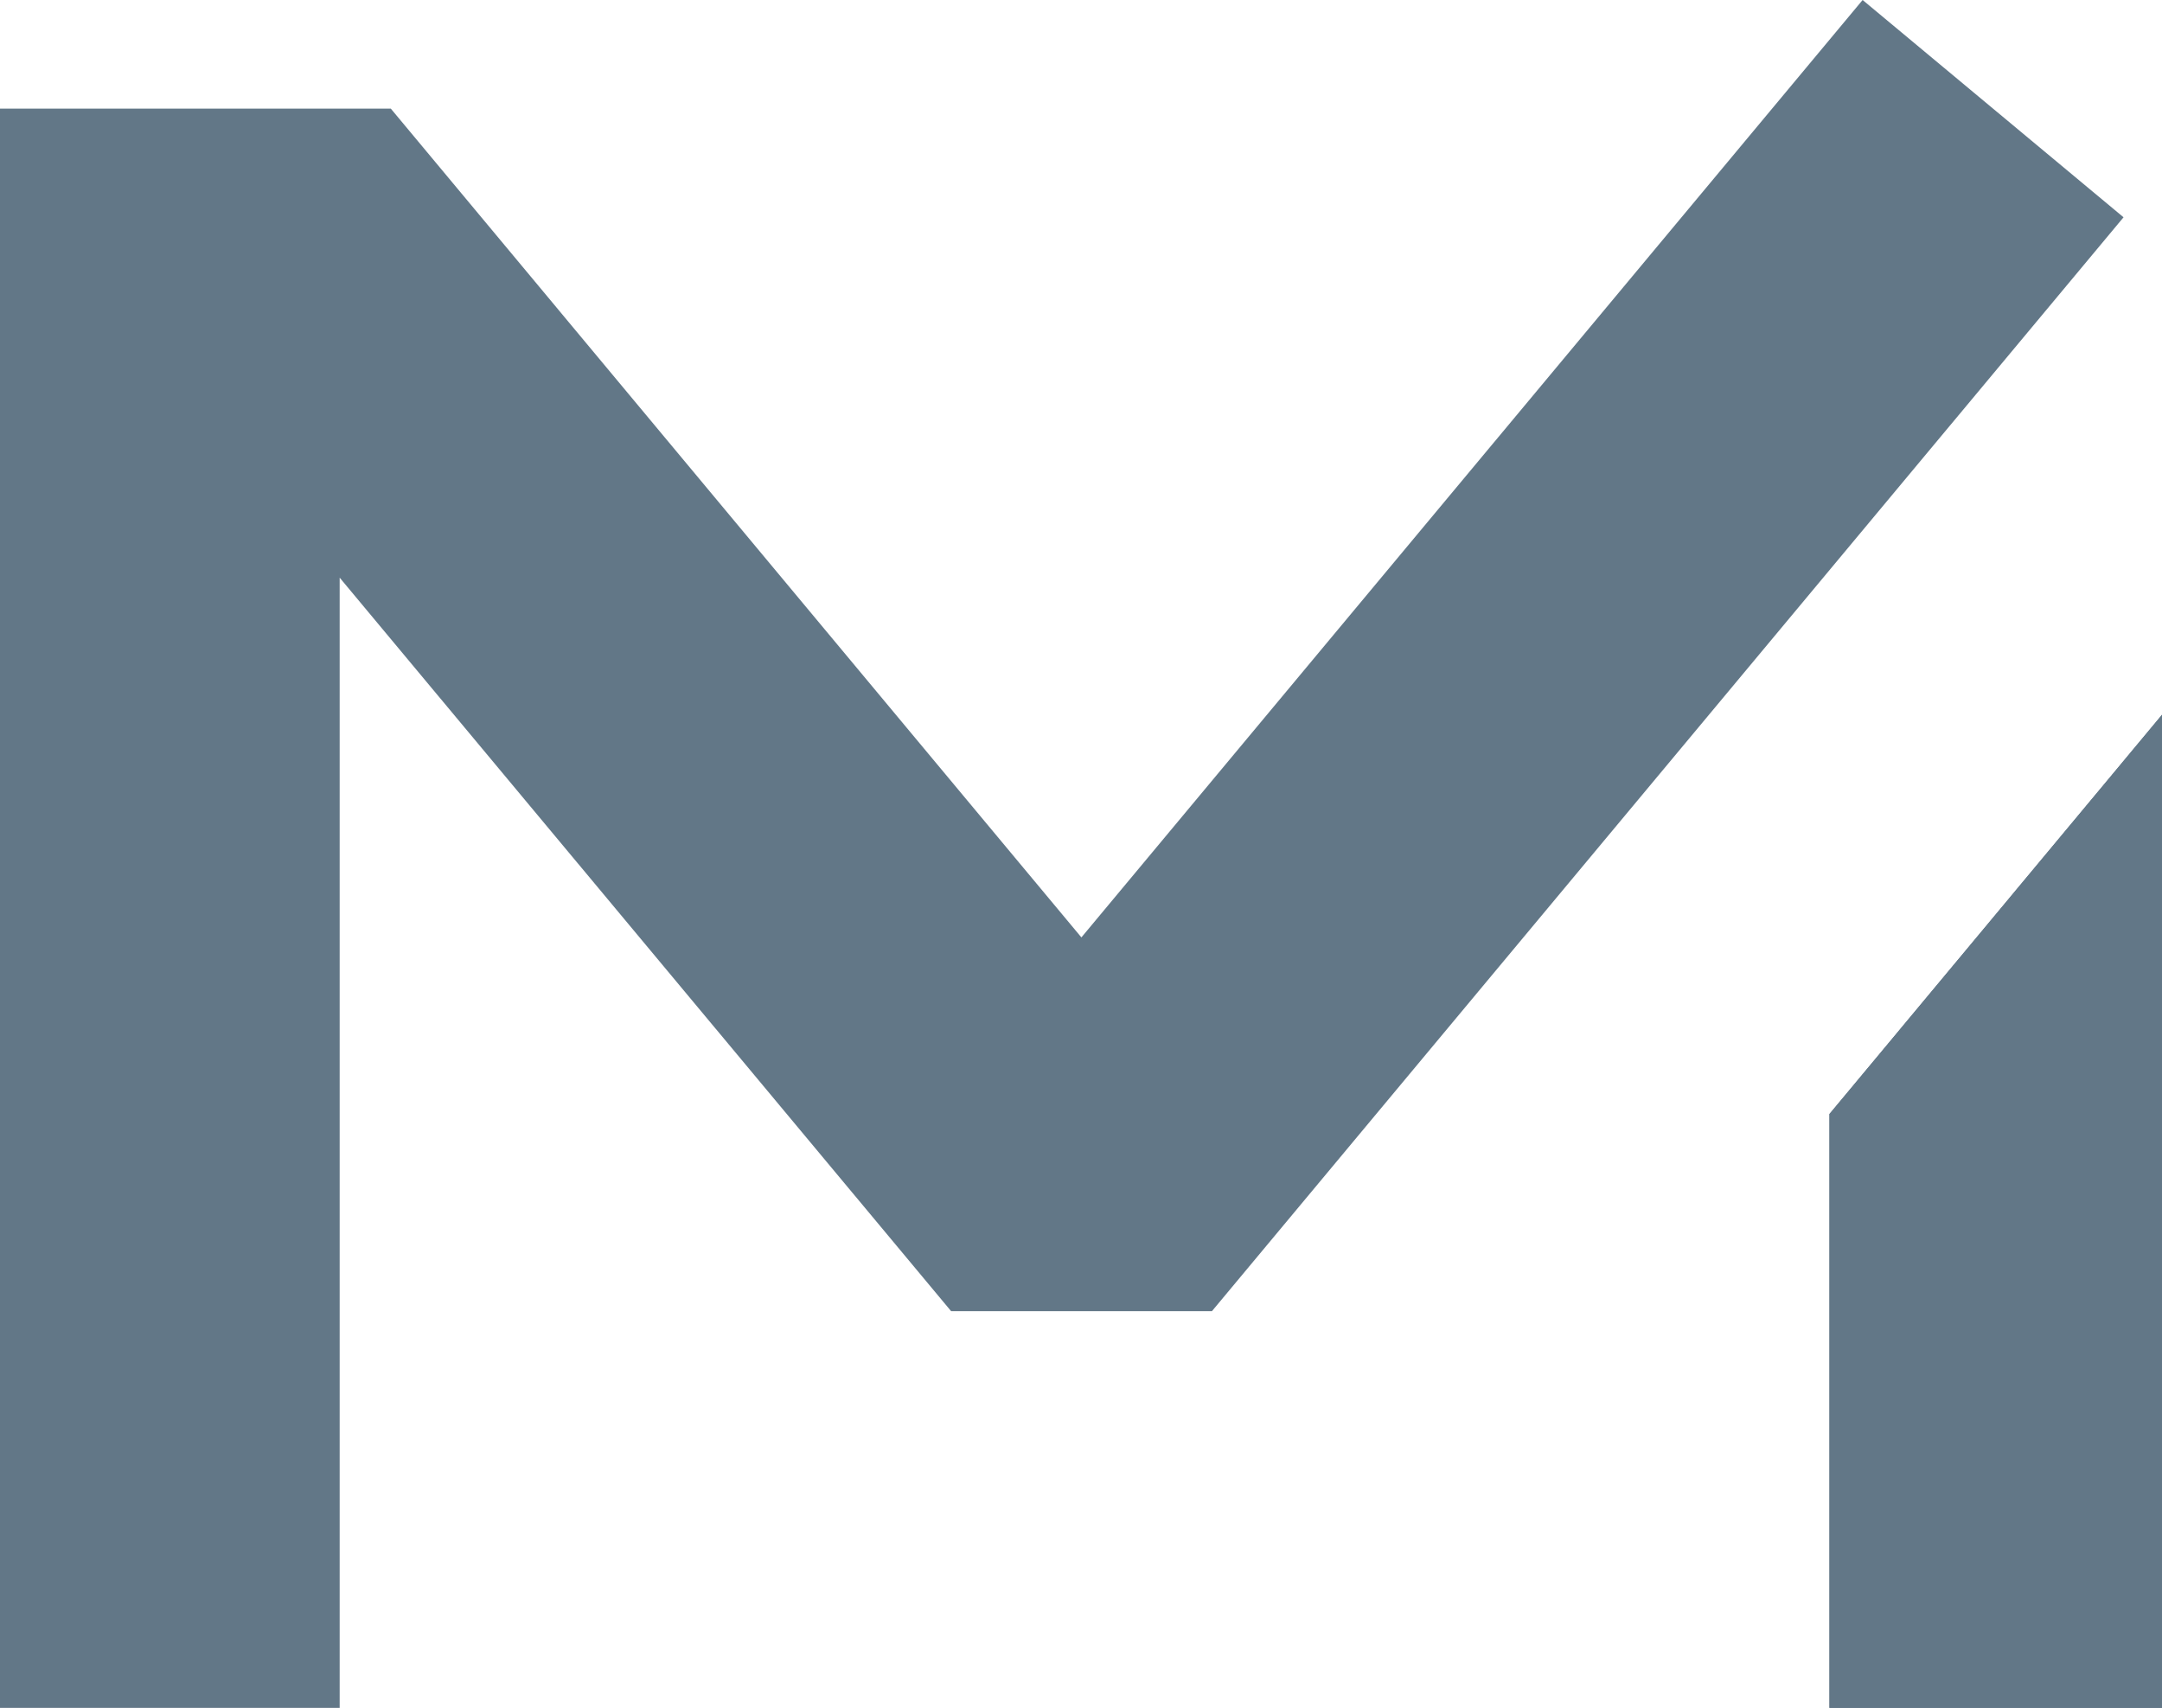
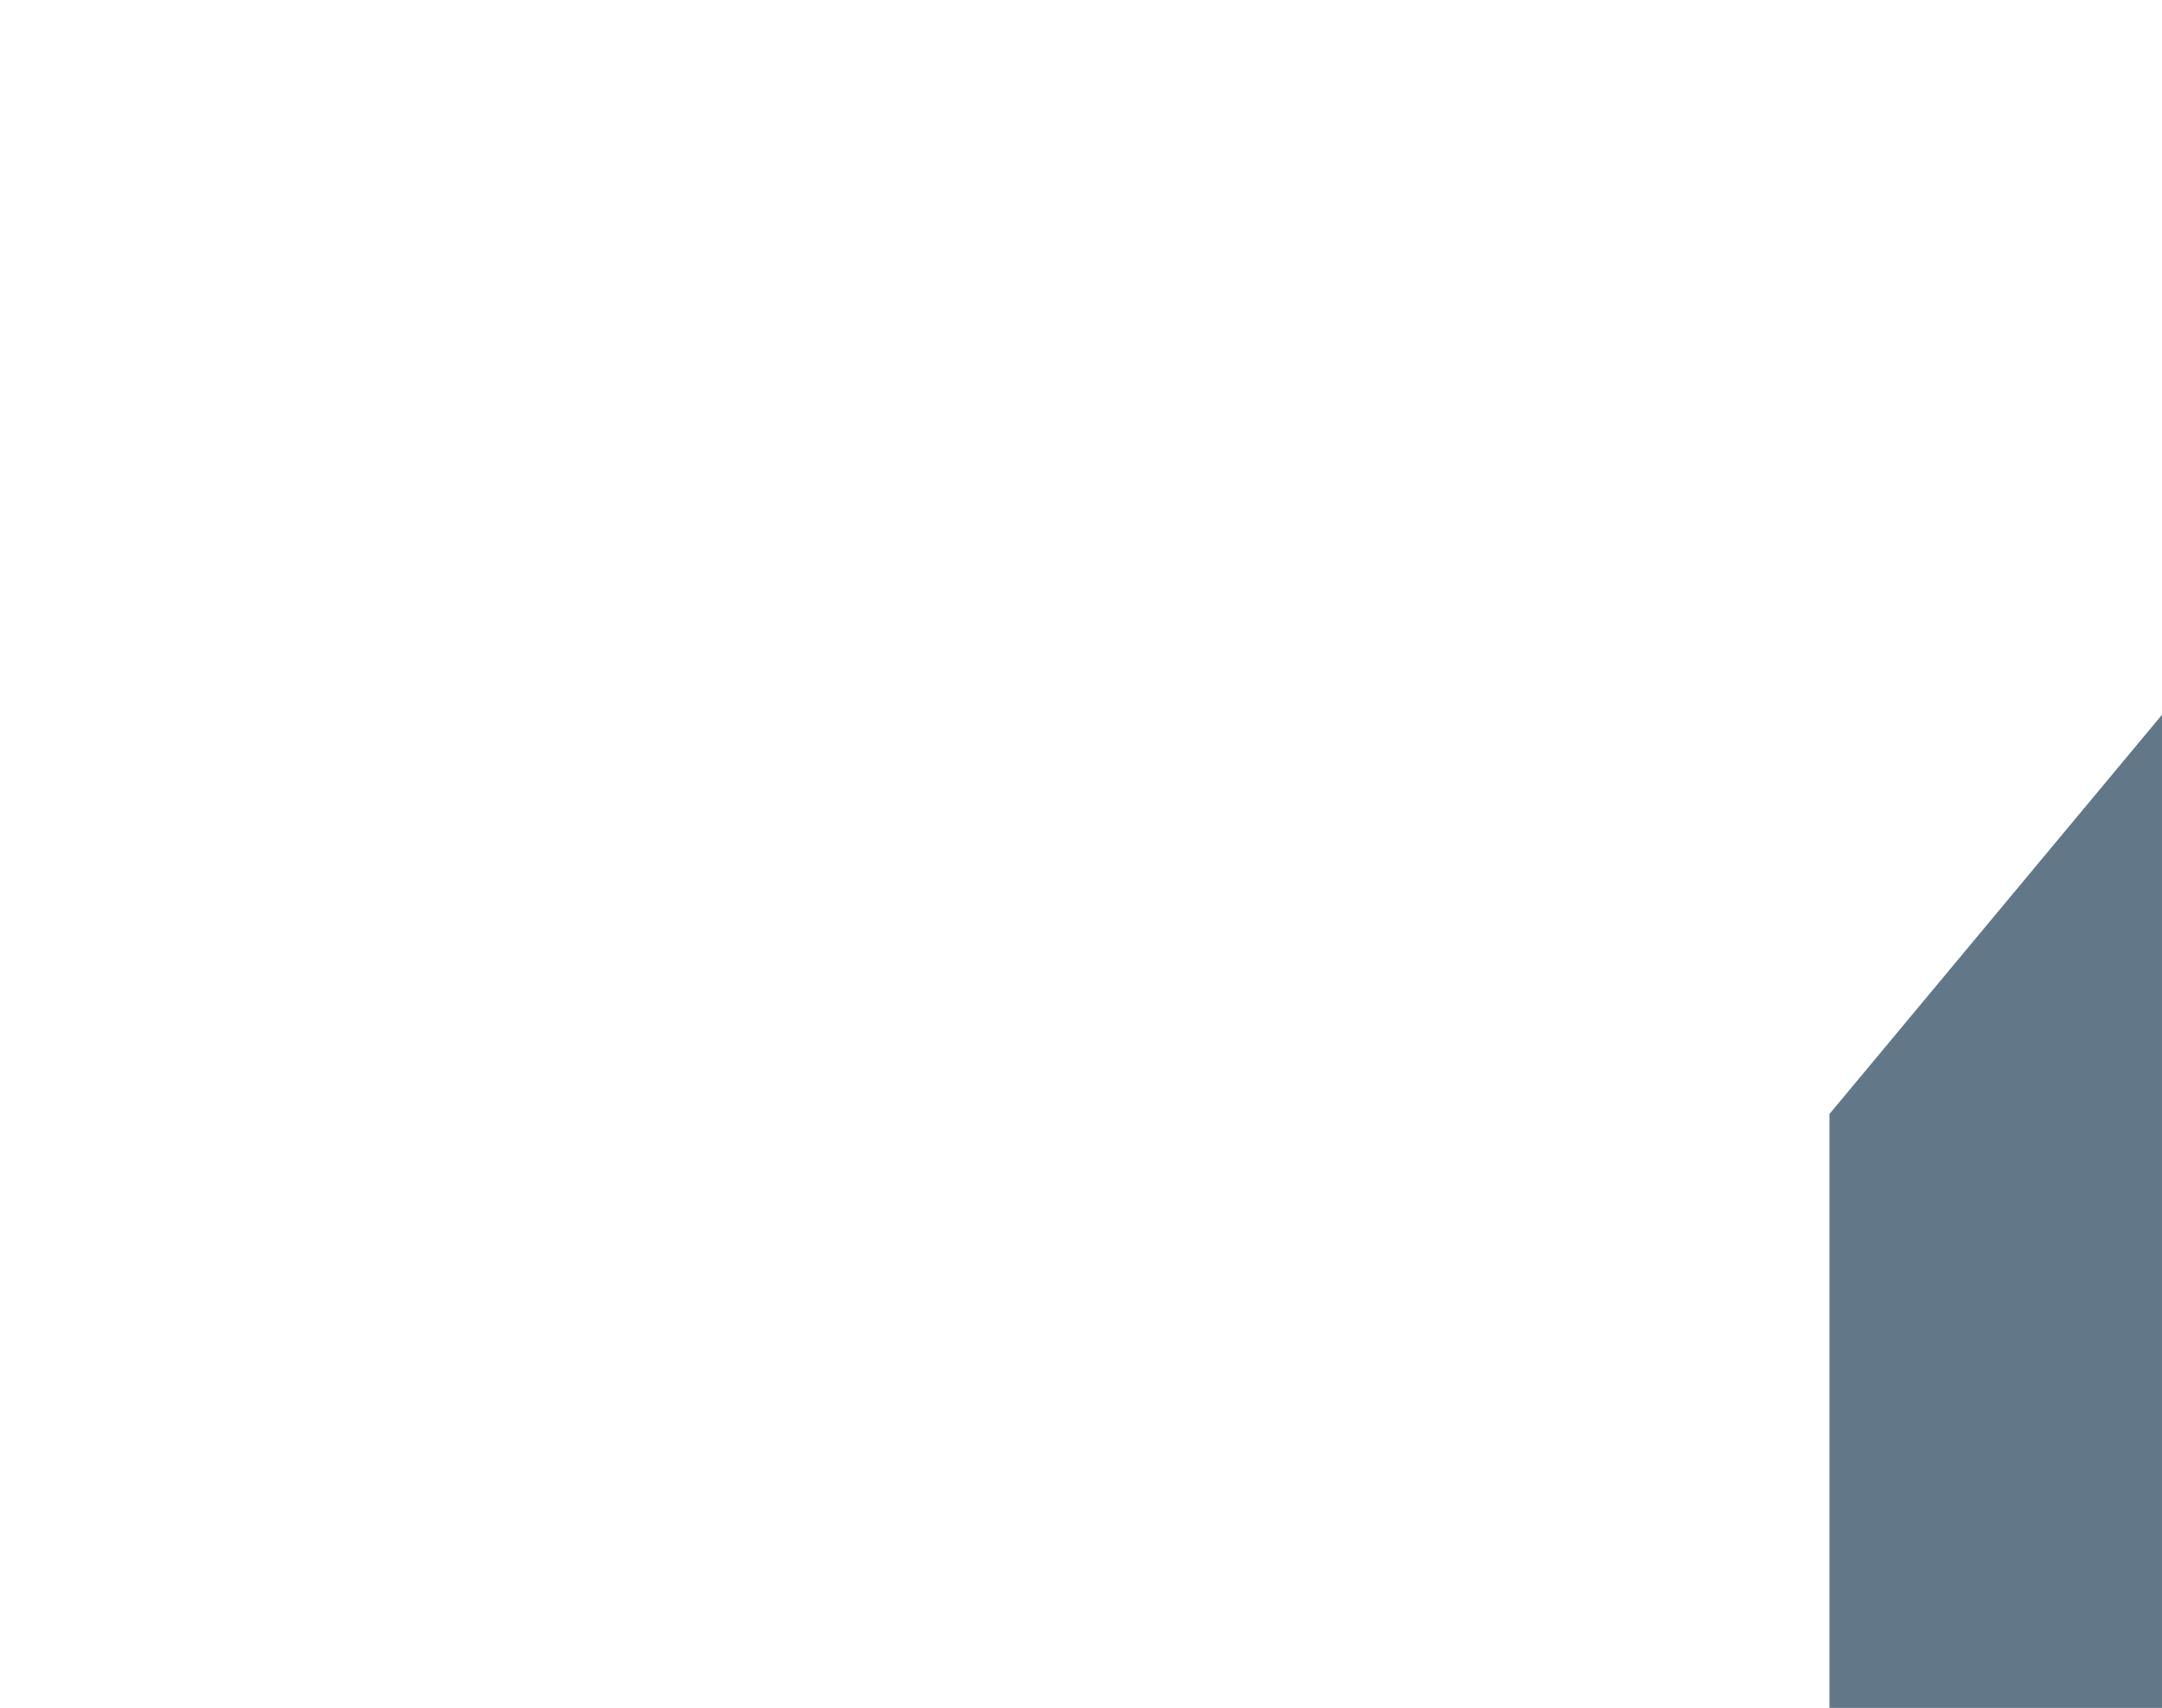
<svg xmlns="http://www.w3.org/2000/svg" id="logo-compact-grey" viewBox="0 0 498 393.41">
  <g id="Group_2391">
    <g id="Group_2341">
-       <path class="pvg-logo-shape" id="Path_1554" d="M78.24,393.4H0V25.02H90.02L249.09,215.92,429.04,0l60.1,50.05-209.98,251.96h-60.08L78.24,133.06V393.4Z" style="fill:#627787;" />
-       <path class="pvg-logo-shape" id="Path_1555" d="M421.4,256.59v136.81h76.6V164.64l-76.6,91.96Z" style="fill:#627787;" />
-     </g>
+       </g>
    <g id="Group_2342">
      <path id="Path_1555-2" class="pvg-logo-shape" d="M421.4,256.59v136.81h76.6V164.64l-76.6,91.96Z" style="fill:#627787;" />
    </g>
  </g>
</svg>